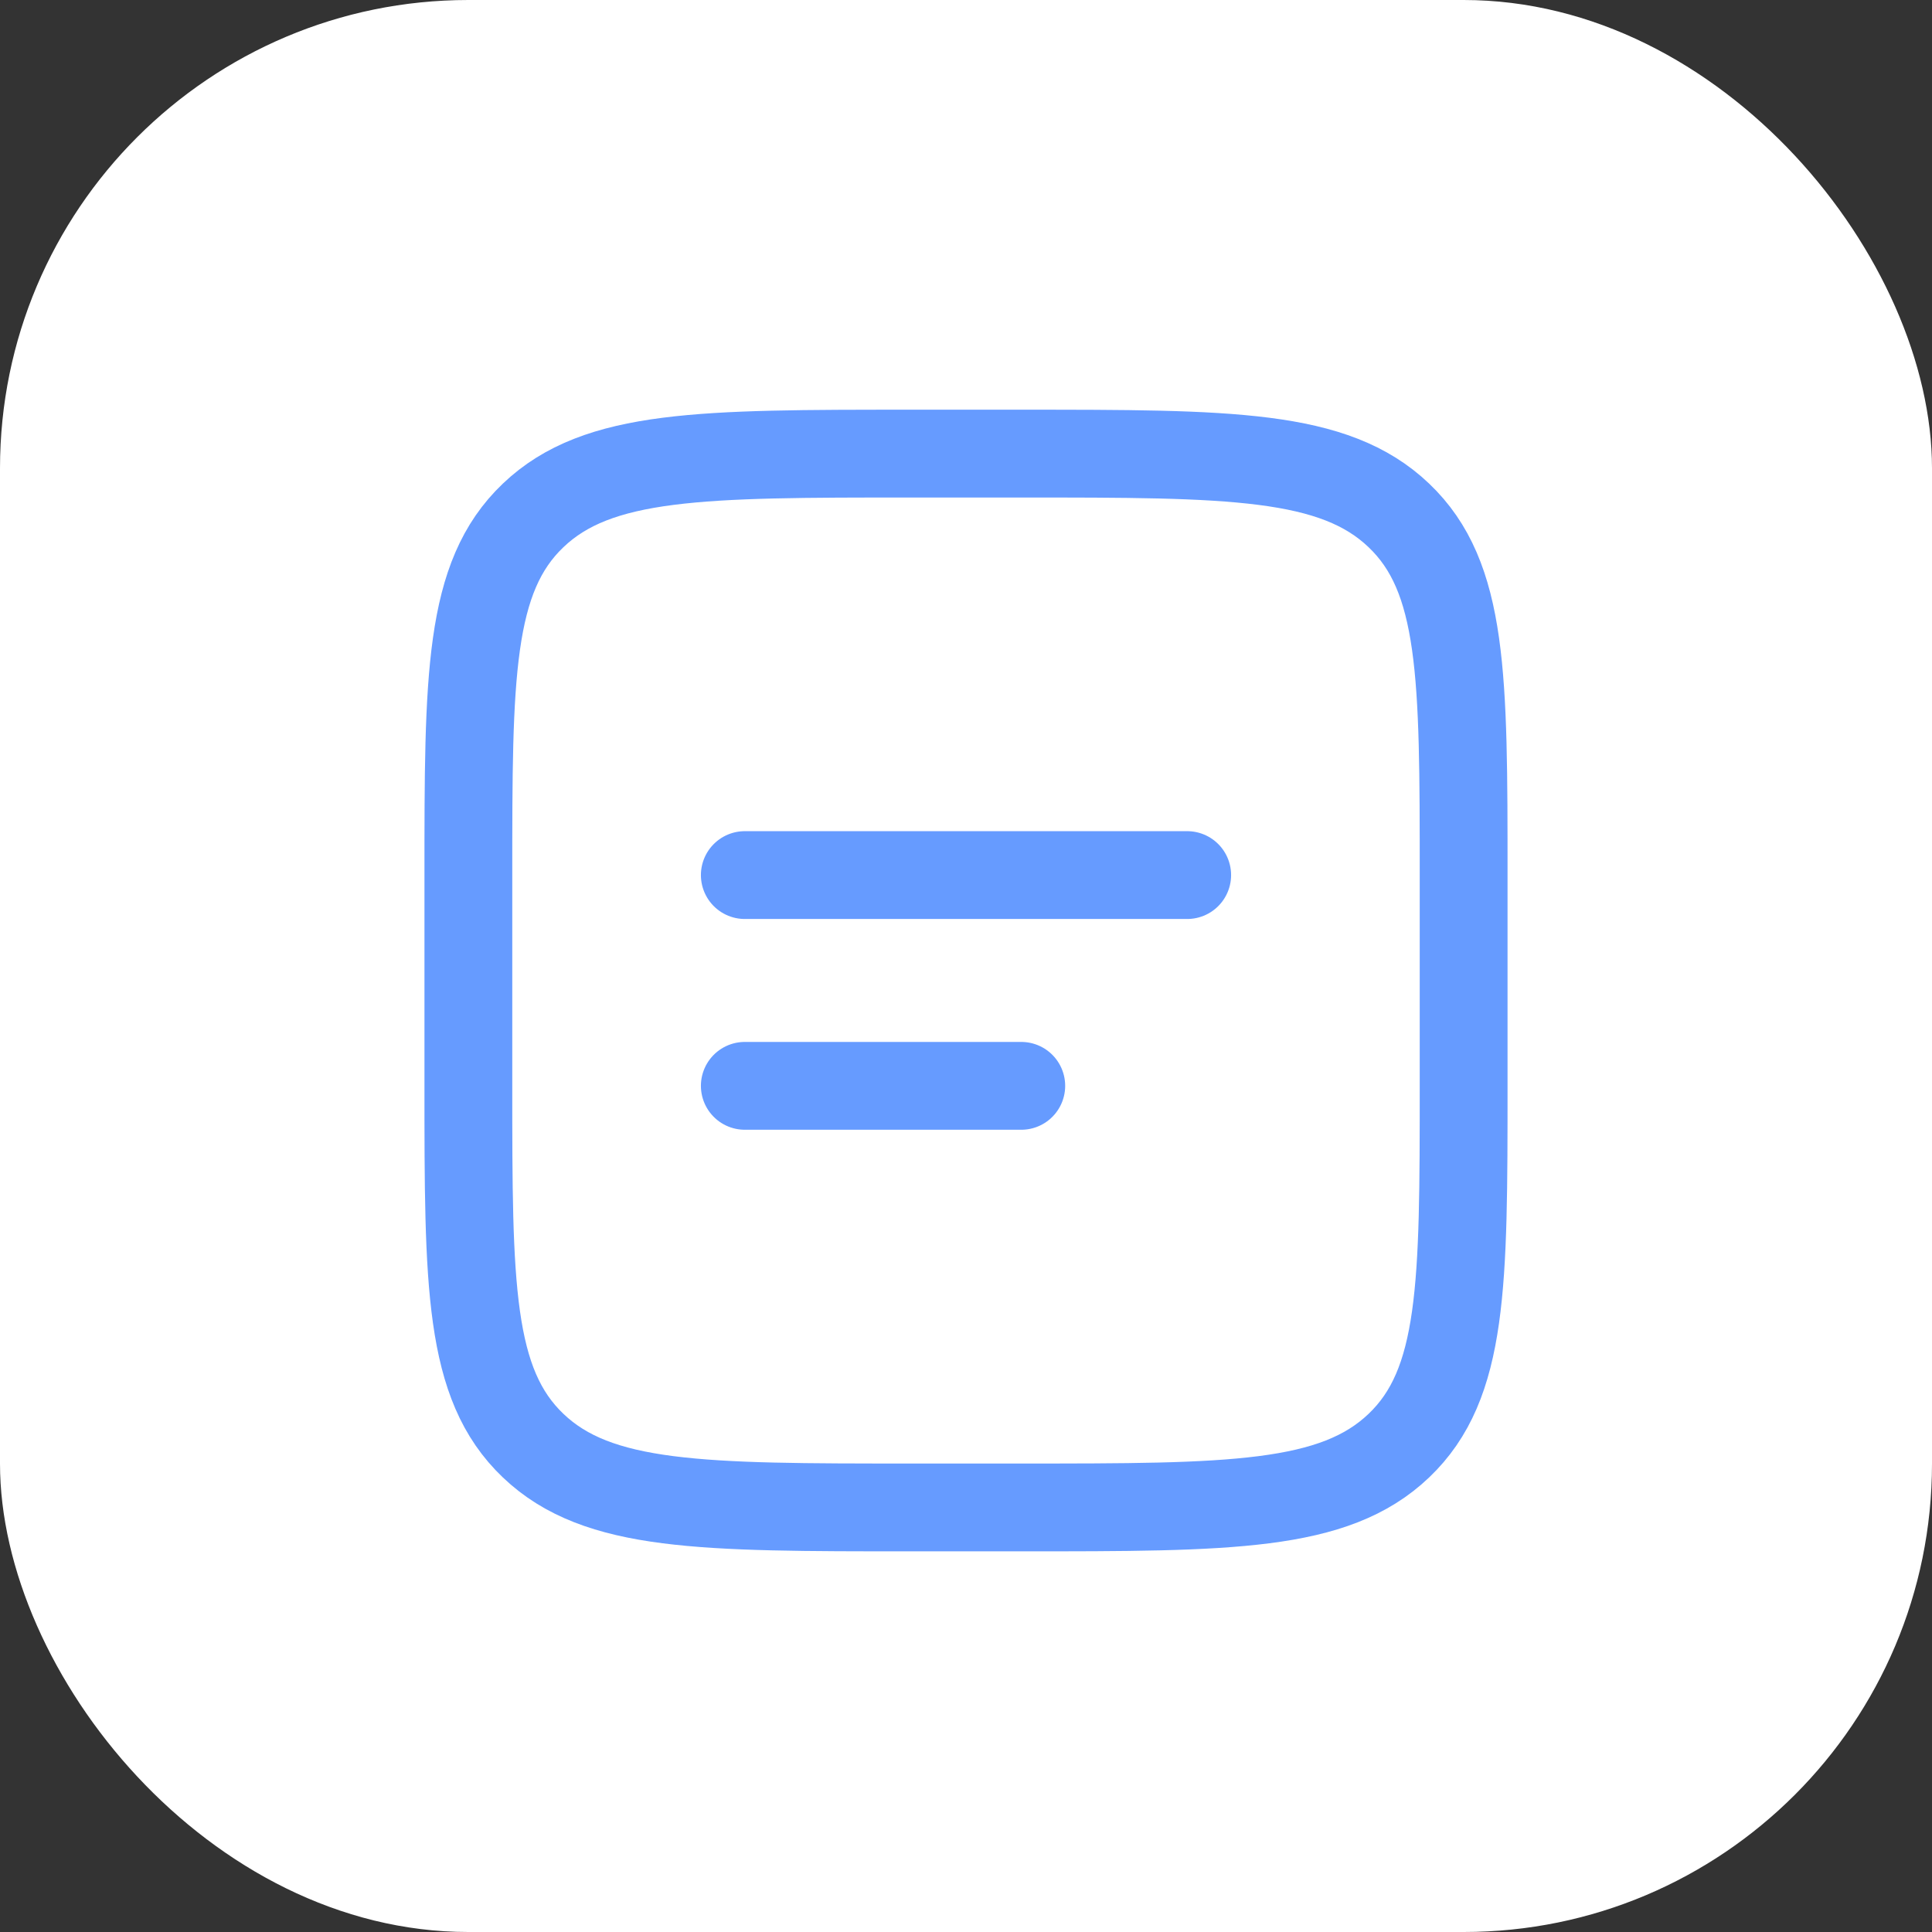
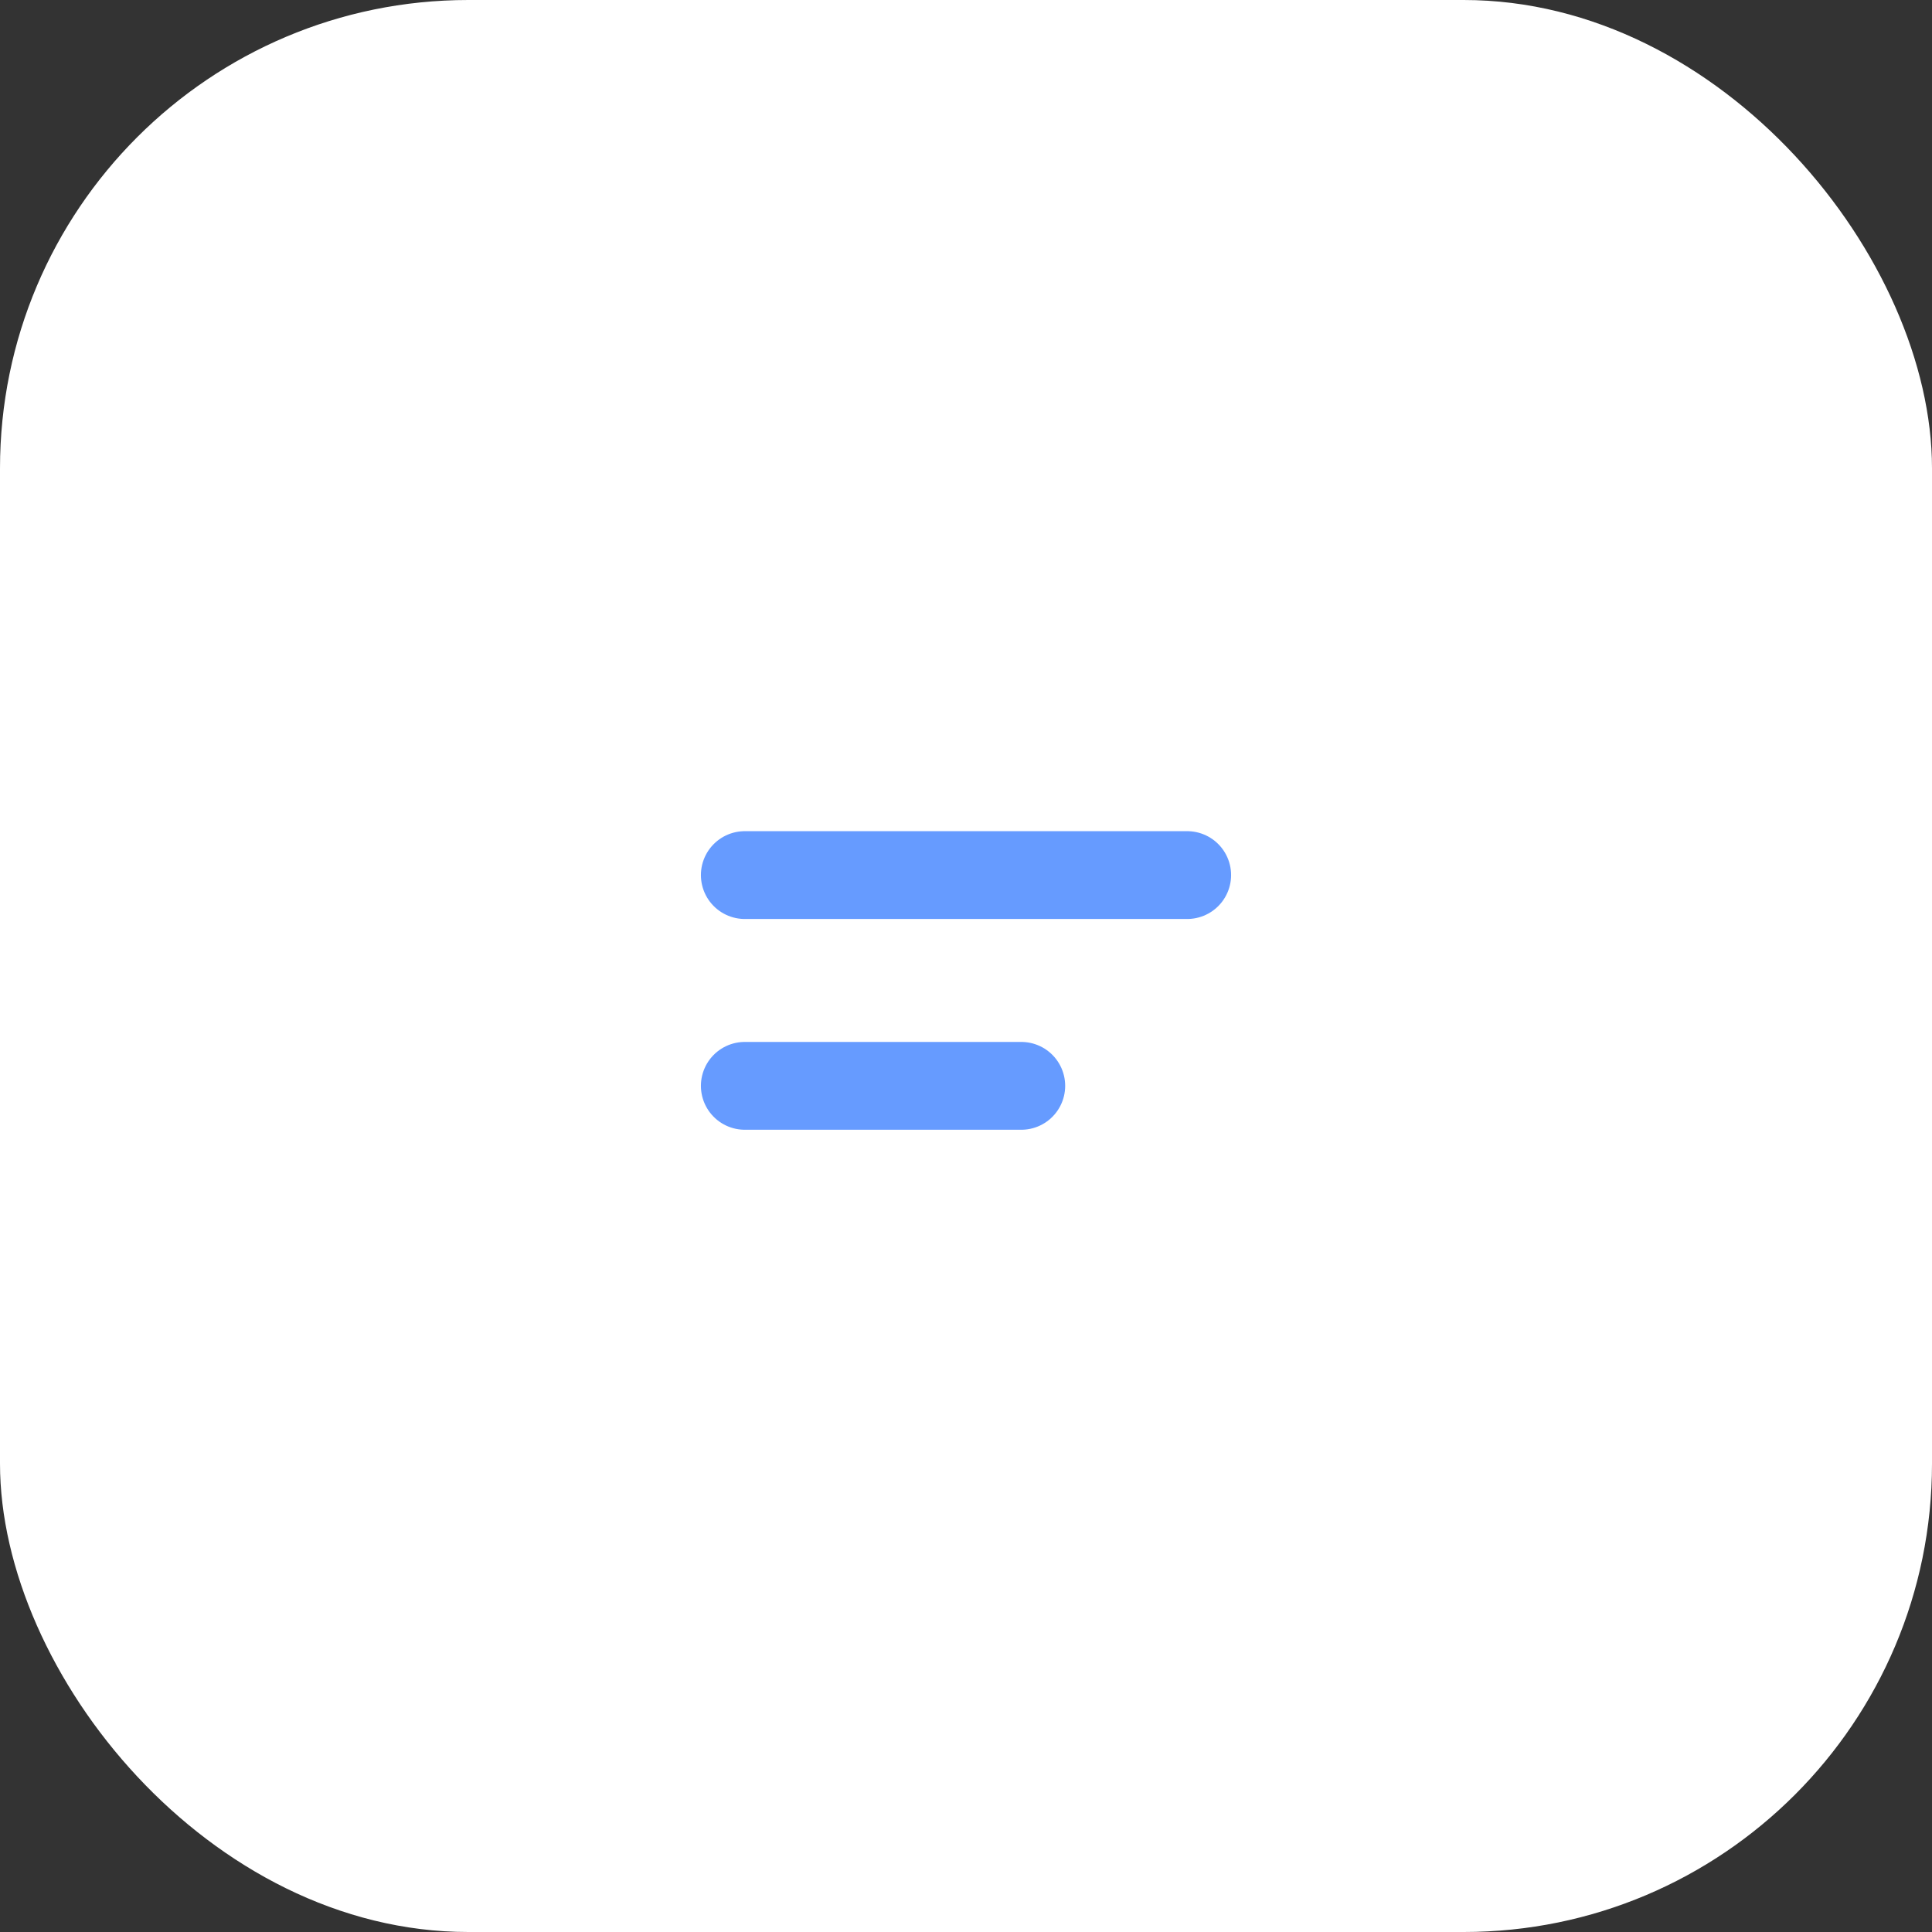
<svg xmlns="http://www.w3.org/2000/svg" width="33" height="33" viewBox="0 0 33 33" fill="none">
  <rect x="0" y="0" width="33" height="33" fill="#333333" stroke="none" />
  <rect width="33" height="33" rx="8" fill="white" />
-   <path d="M8 14.948C8 11.554 8 9.857 9.107 8.803C10.213 7.748 11.994 7.748 15.556 7.748H17.444C21.006 7.748 22.787 7.748 23.893 8.803C25 9.857 25 11.554 25 14.948V18.548C25 21.942 25 23.639 23.893 24.693C22.787 25.748 21.006 25.748 17.444 25.748H15.556C11.994 25.748 10.213 25.748 9.107 24.693C8 23.639 8 21.942 8 18.548V14.948Z" stroke="#669BFF" stroke-width="1.5" />
  <path d="M12.722 14.947H20.278M12.722 18.547H17.444" stroke="#669BFF" stroke-width="1.5" stroke-linecap="round" />
</svg>